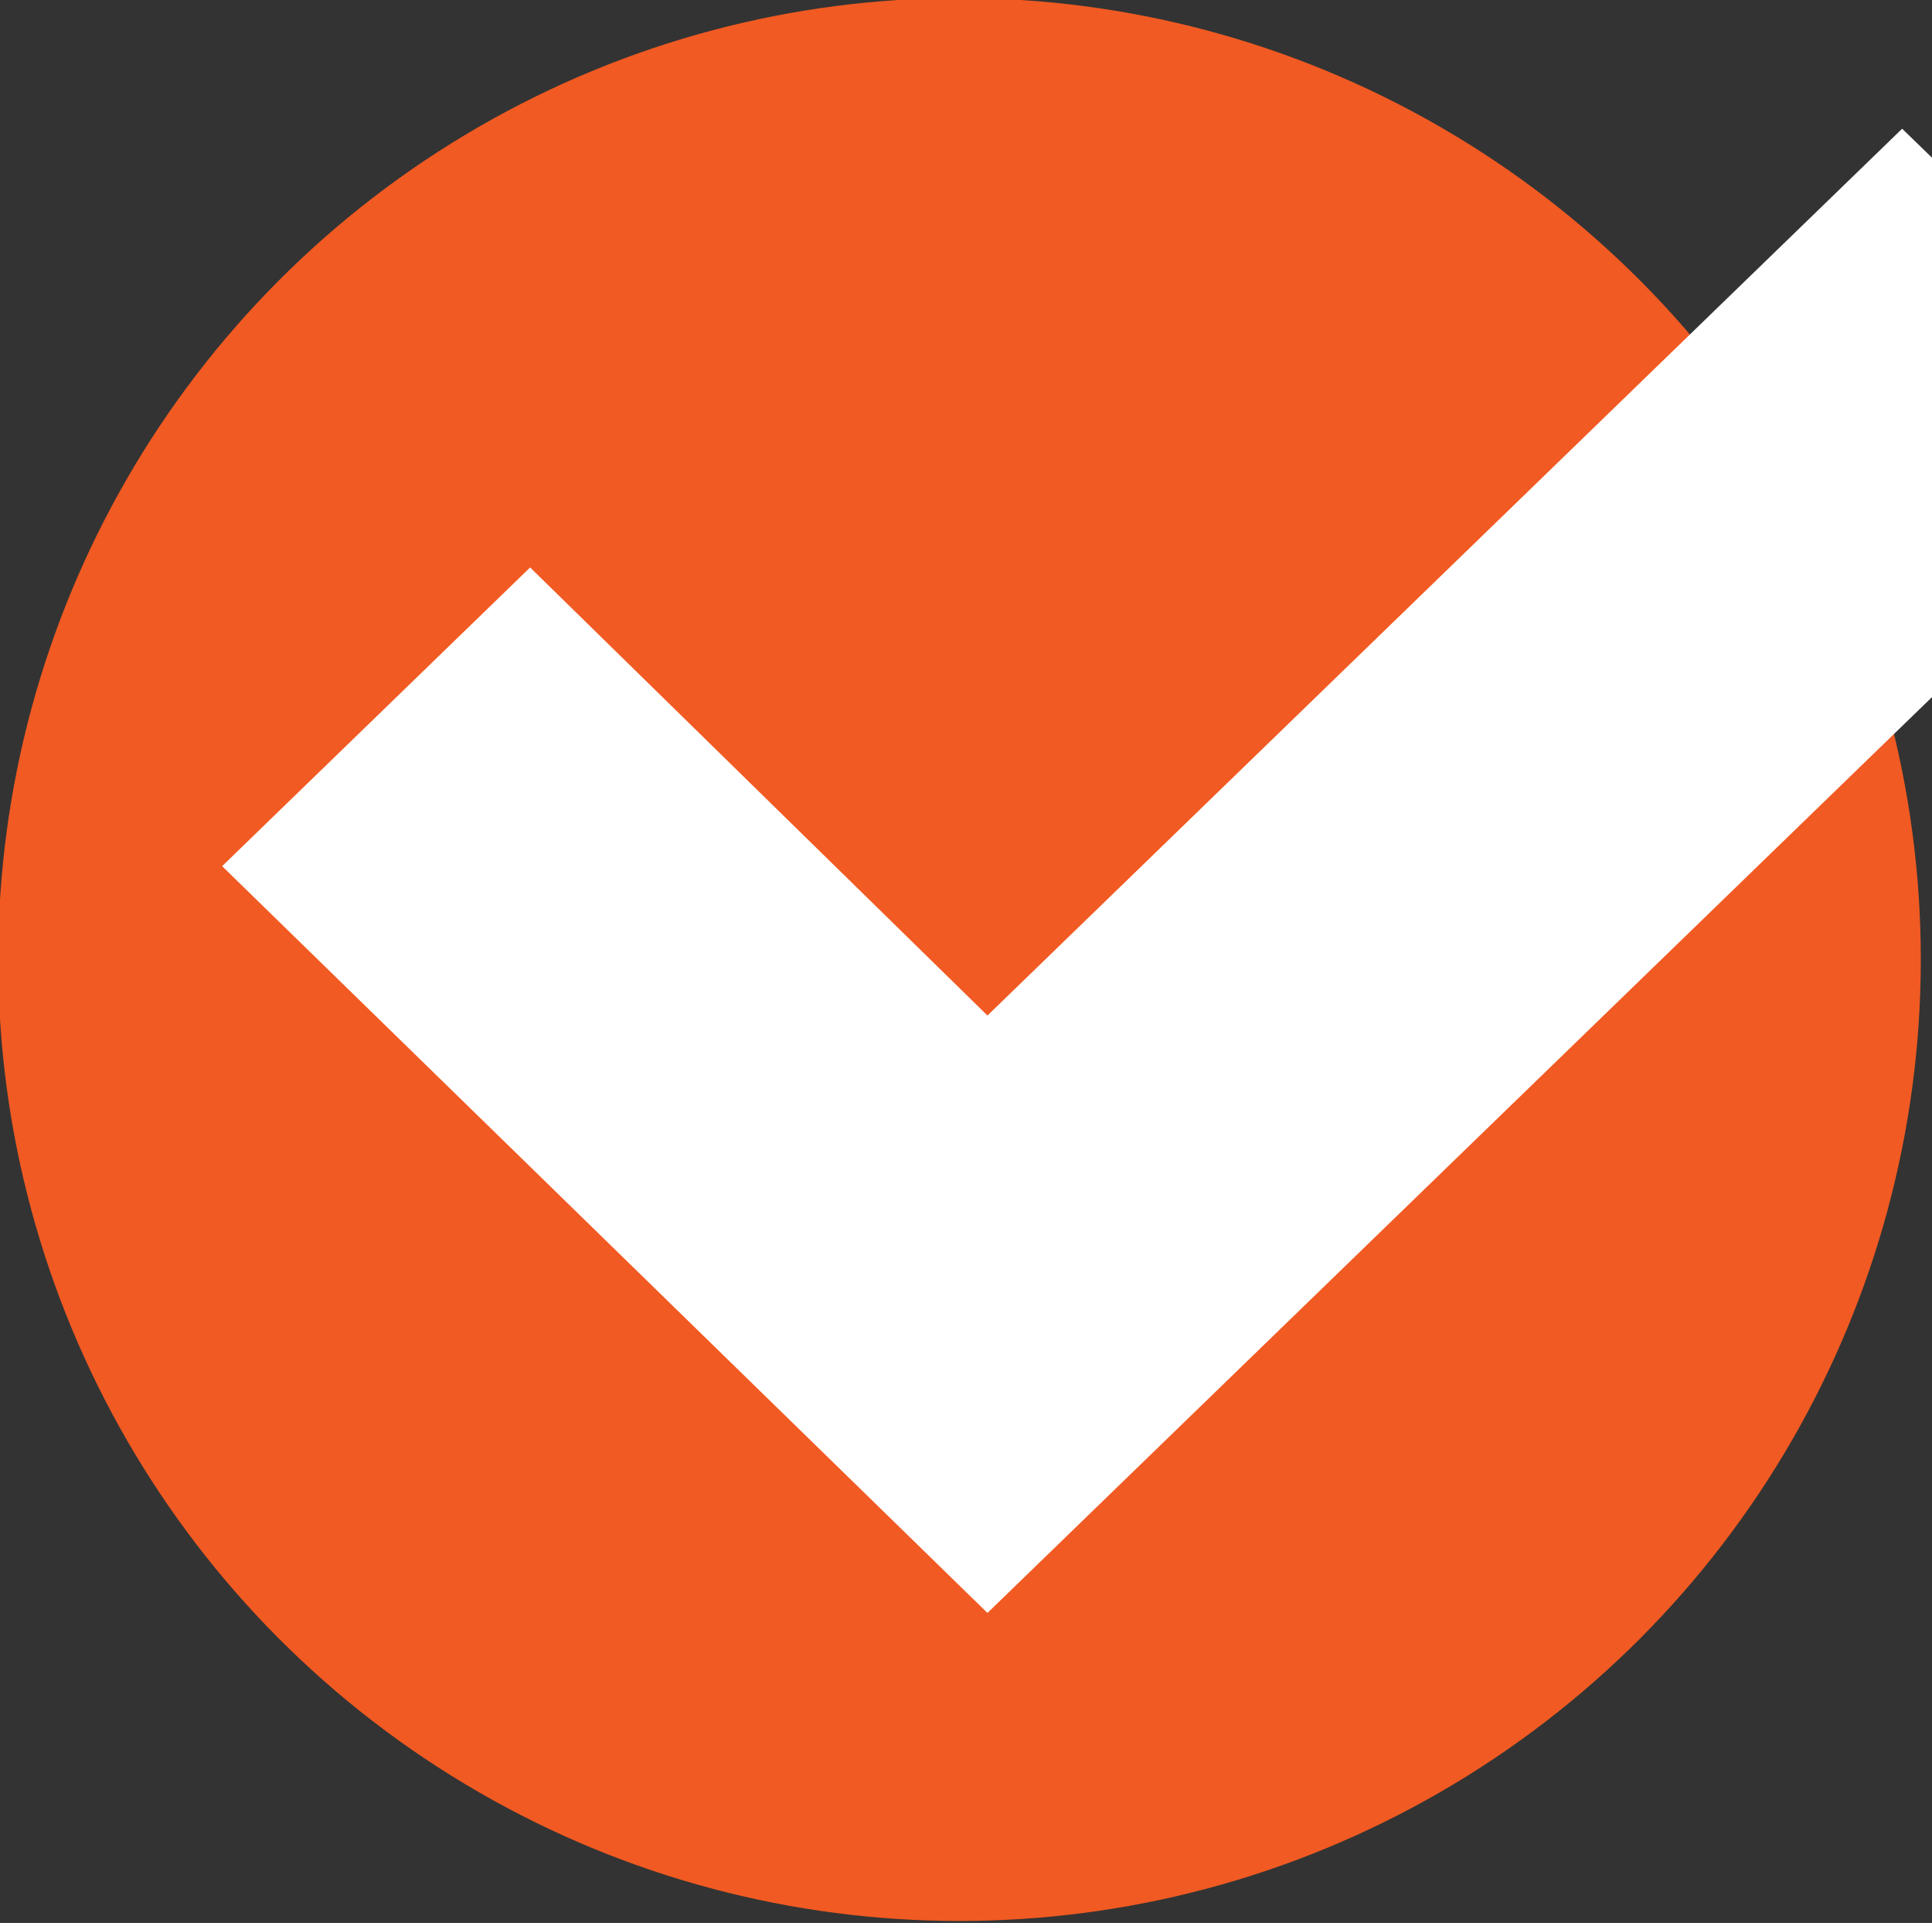
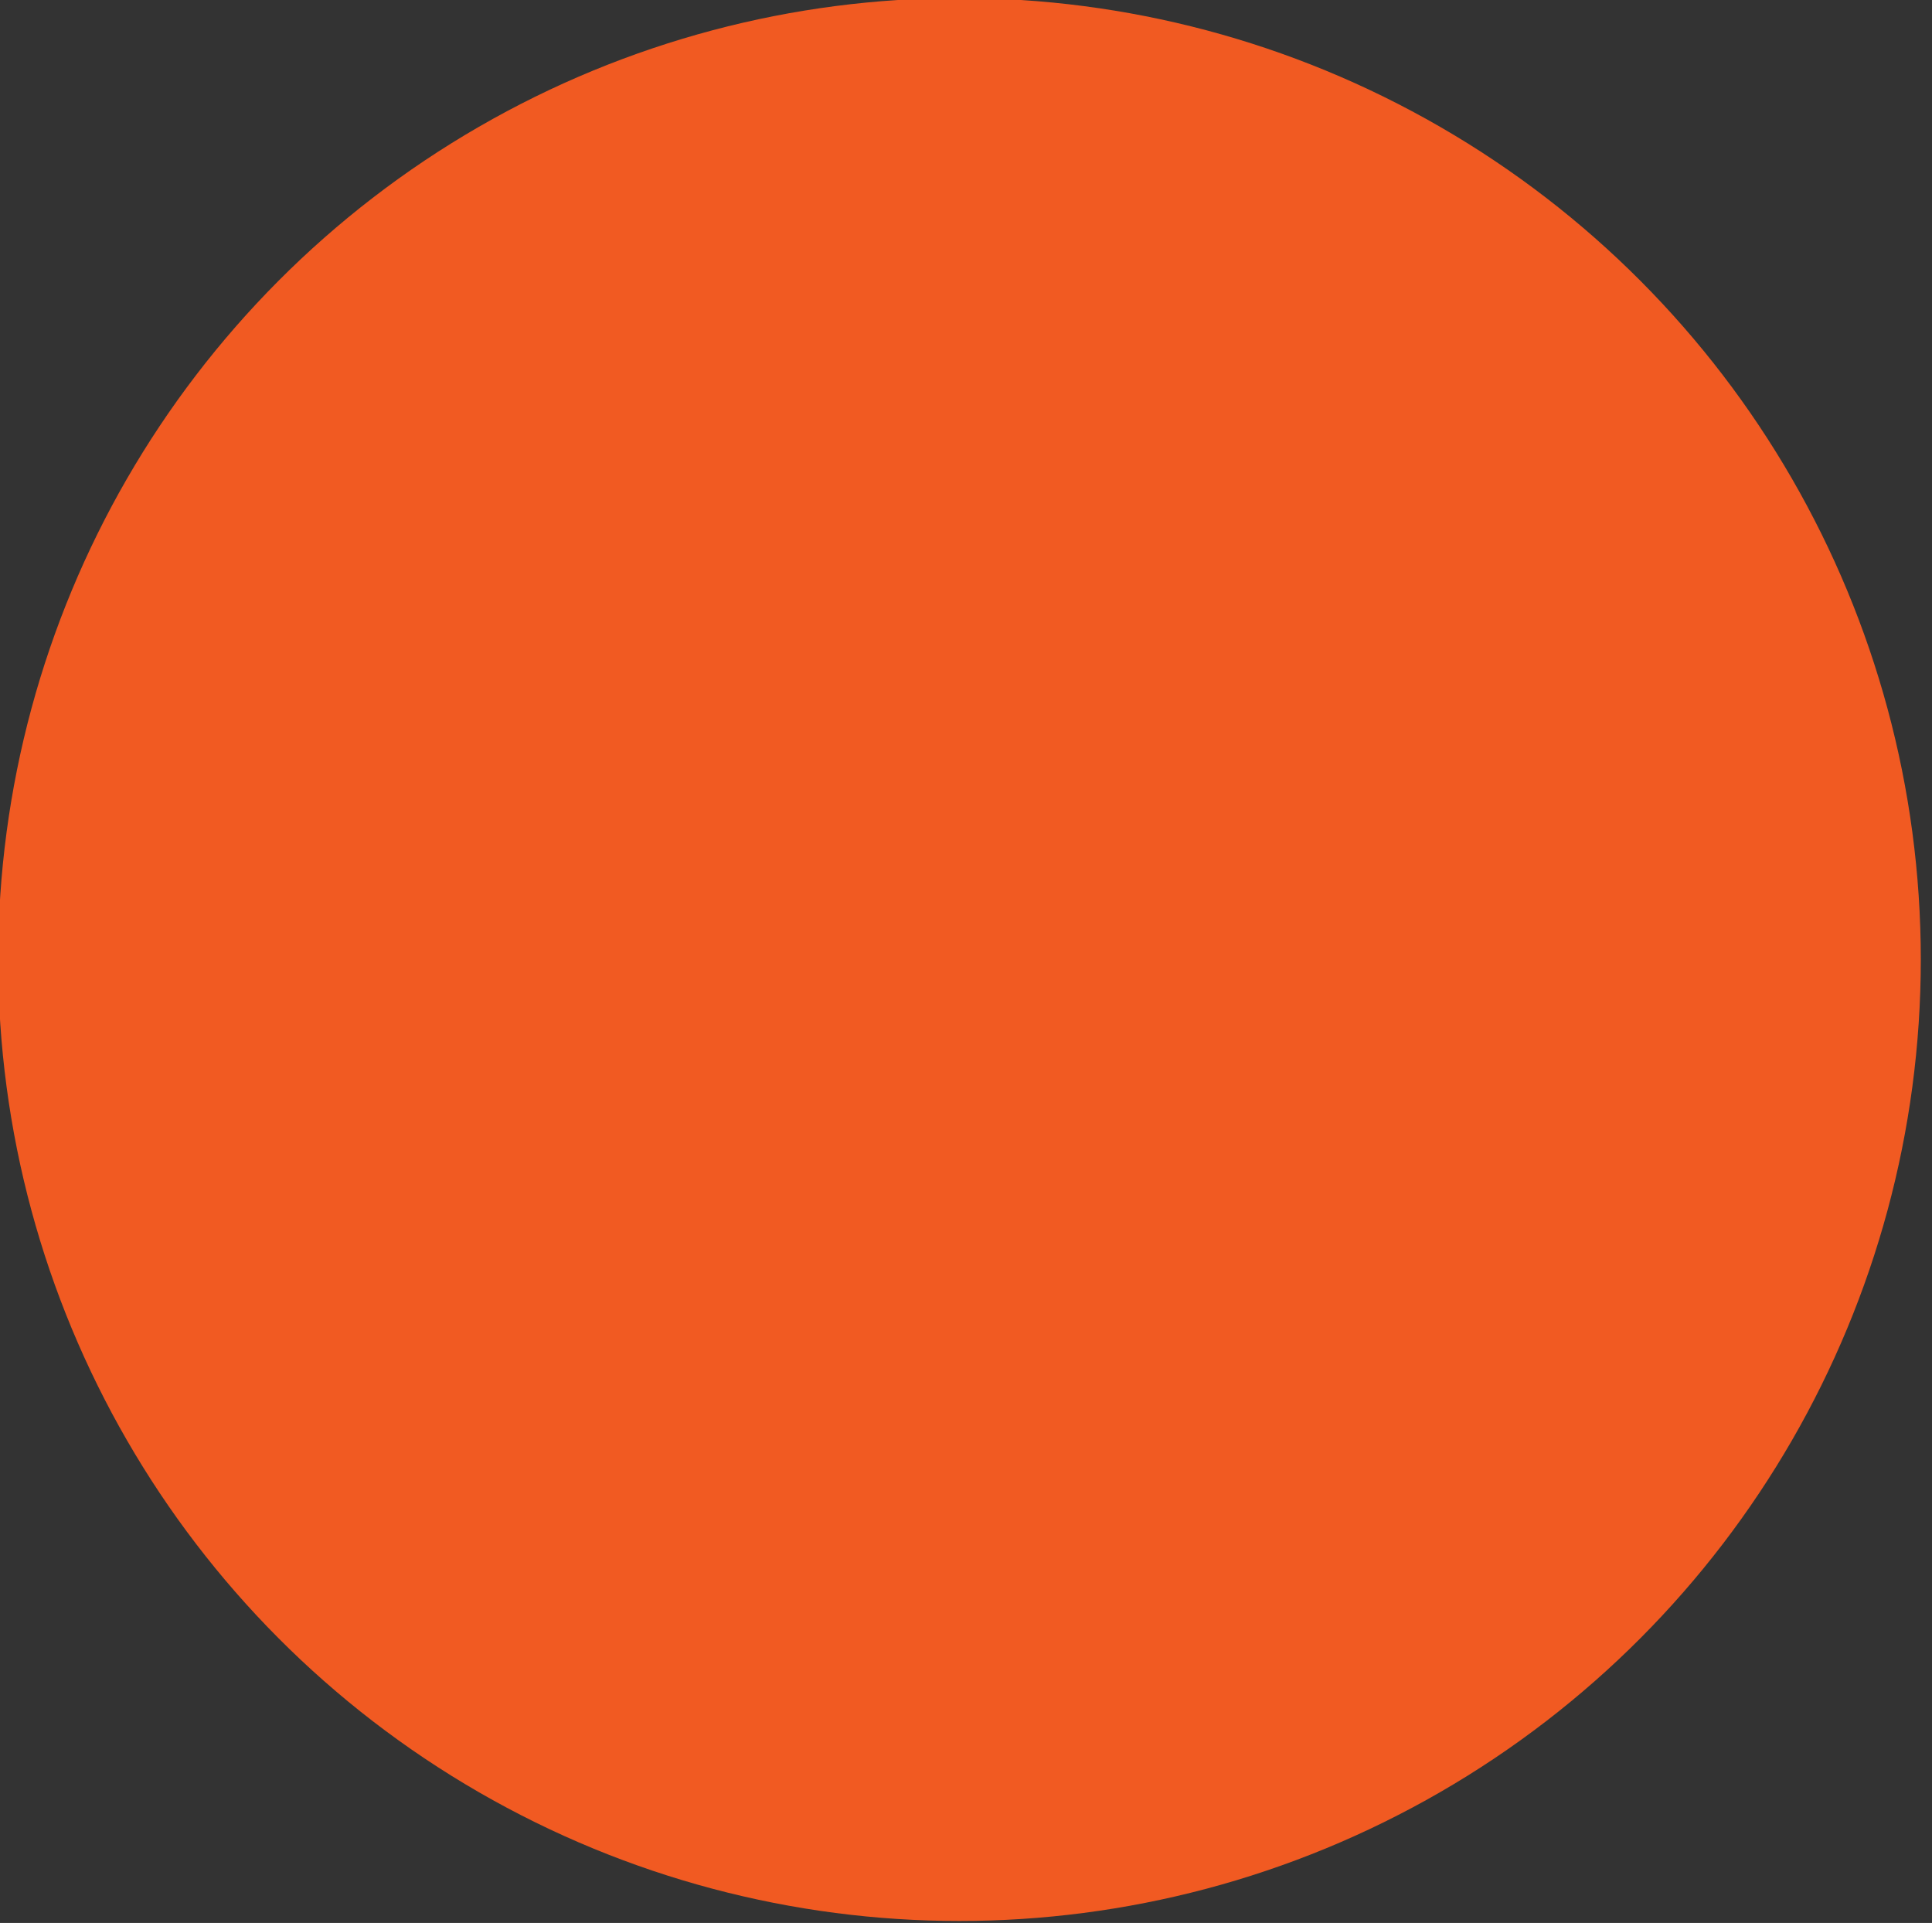
<svg xmlns="http://www.w3.org/2000/svg" version="1.1" id="Layer_1" x="0px" y="0px" viewBox="0 0 20.7 20.6" style="enable-background:new 0 0 20.7 20.6;" xml:space="preserve">
  <rect x="0" y="0" width="20.7" height="20.6" fill="#333333" stroke="none" />
  <style type="text/css">
	.st0{fill:#F15A22;}
	.st1{fill:#FFFFFF;}
</style>
  <g id="Group_39066" transform="translate(-7213.82 -5307.021)">
    <circle id="Ellipse_377" class="st0" cx="7224.1" cy="5317.3" r="10.3" />
-     <path id="Path_253373" class="st1" d="M7224.4,5324.3l-8.2-8l3.3-3.2l4.9,4.8l9.8-9.5l3.3,3.2L7224.4,5324.3z" />
  </g>
  <g>
</g>
  <g>
</g>
  <g>
</g>
  <g>
</g>
  <g>
</g>
  <g>
</g>
  <g>
</g>
  <g>
</g>
  <g>
</g>
  <g>
</g>
  <g>
</g>
  <g>
</g>
  <g>
</g>
  <g>
</g>
  <g>
</g>
</svg>